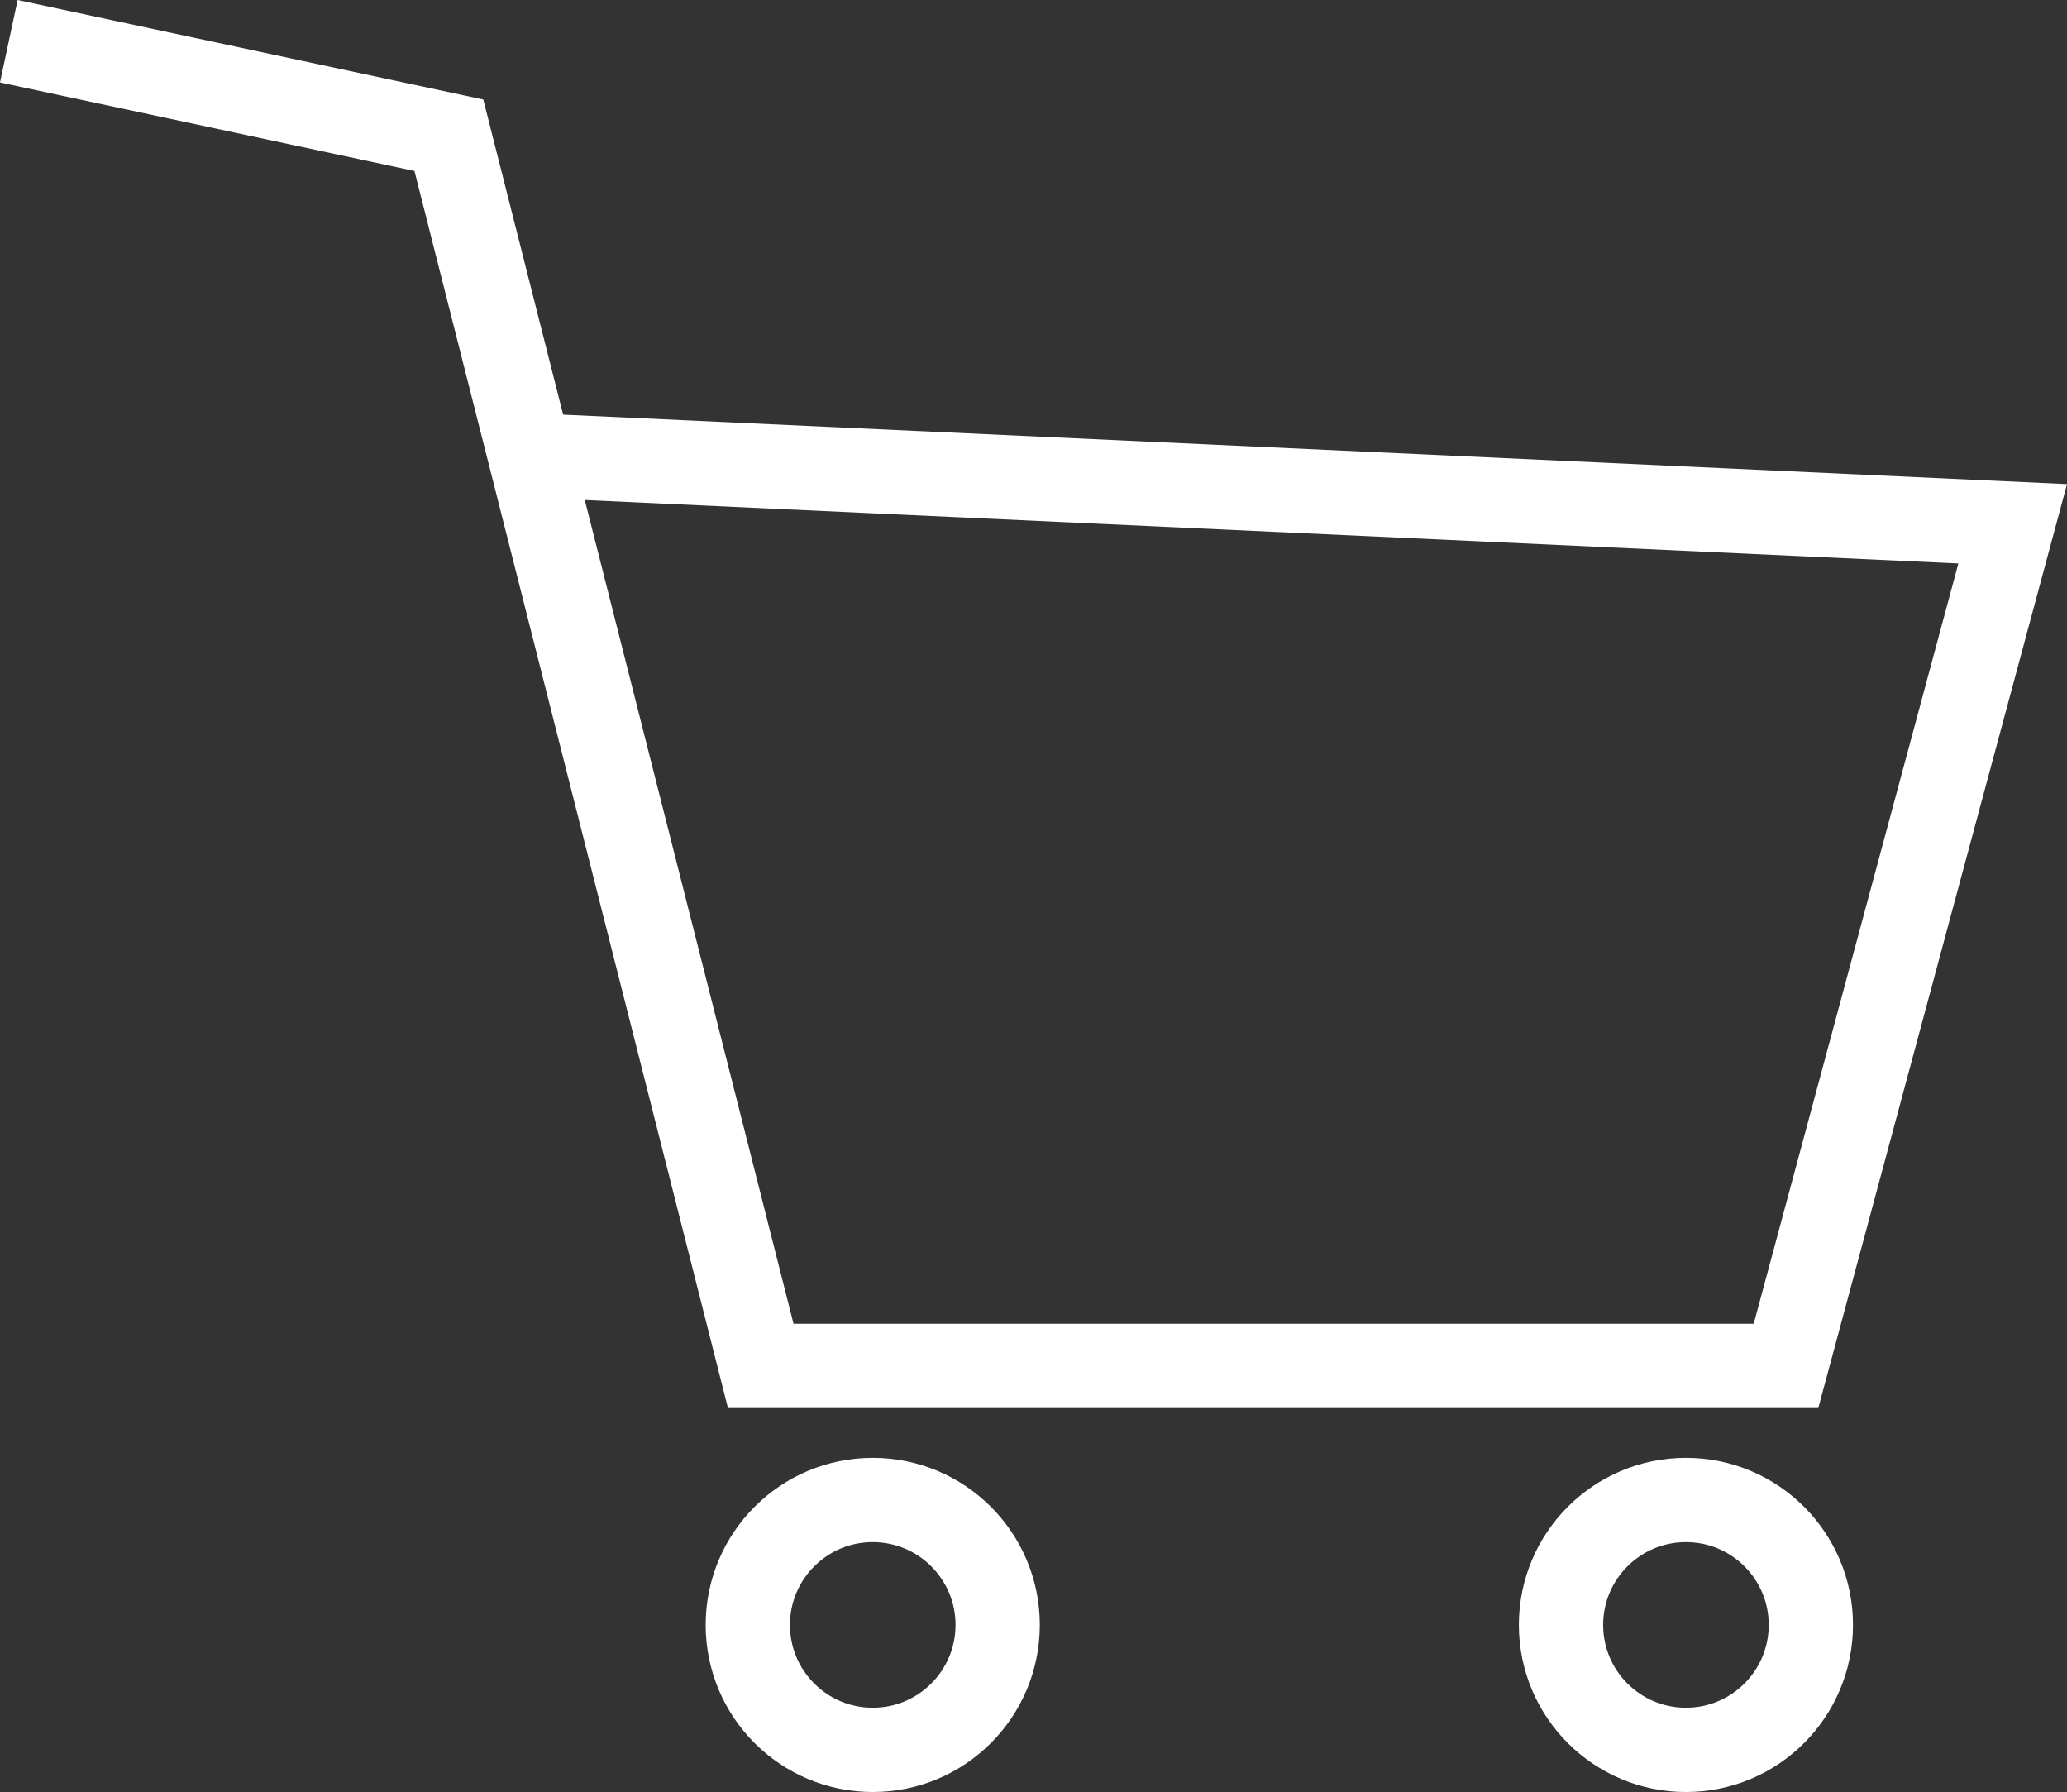
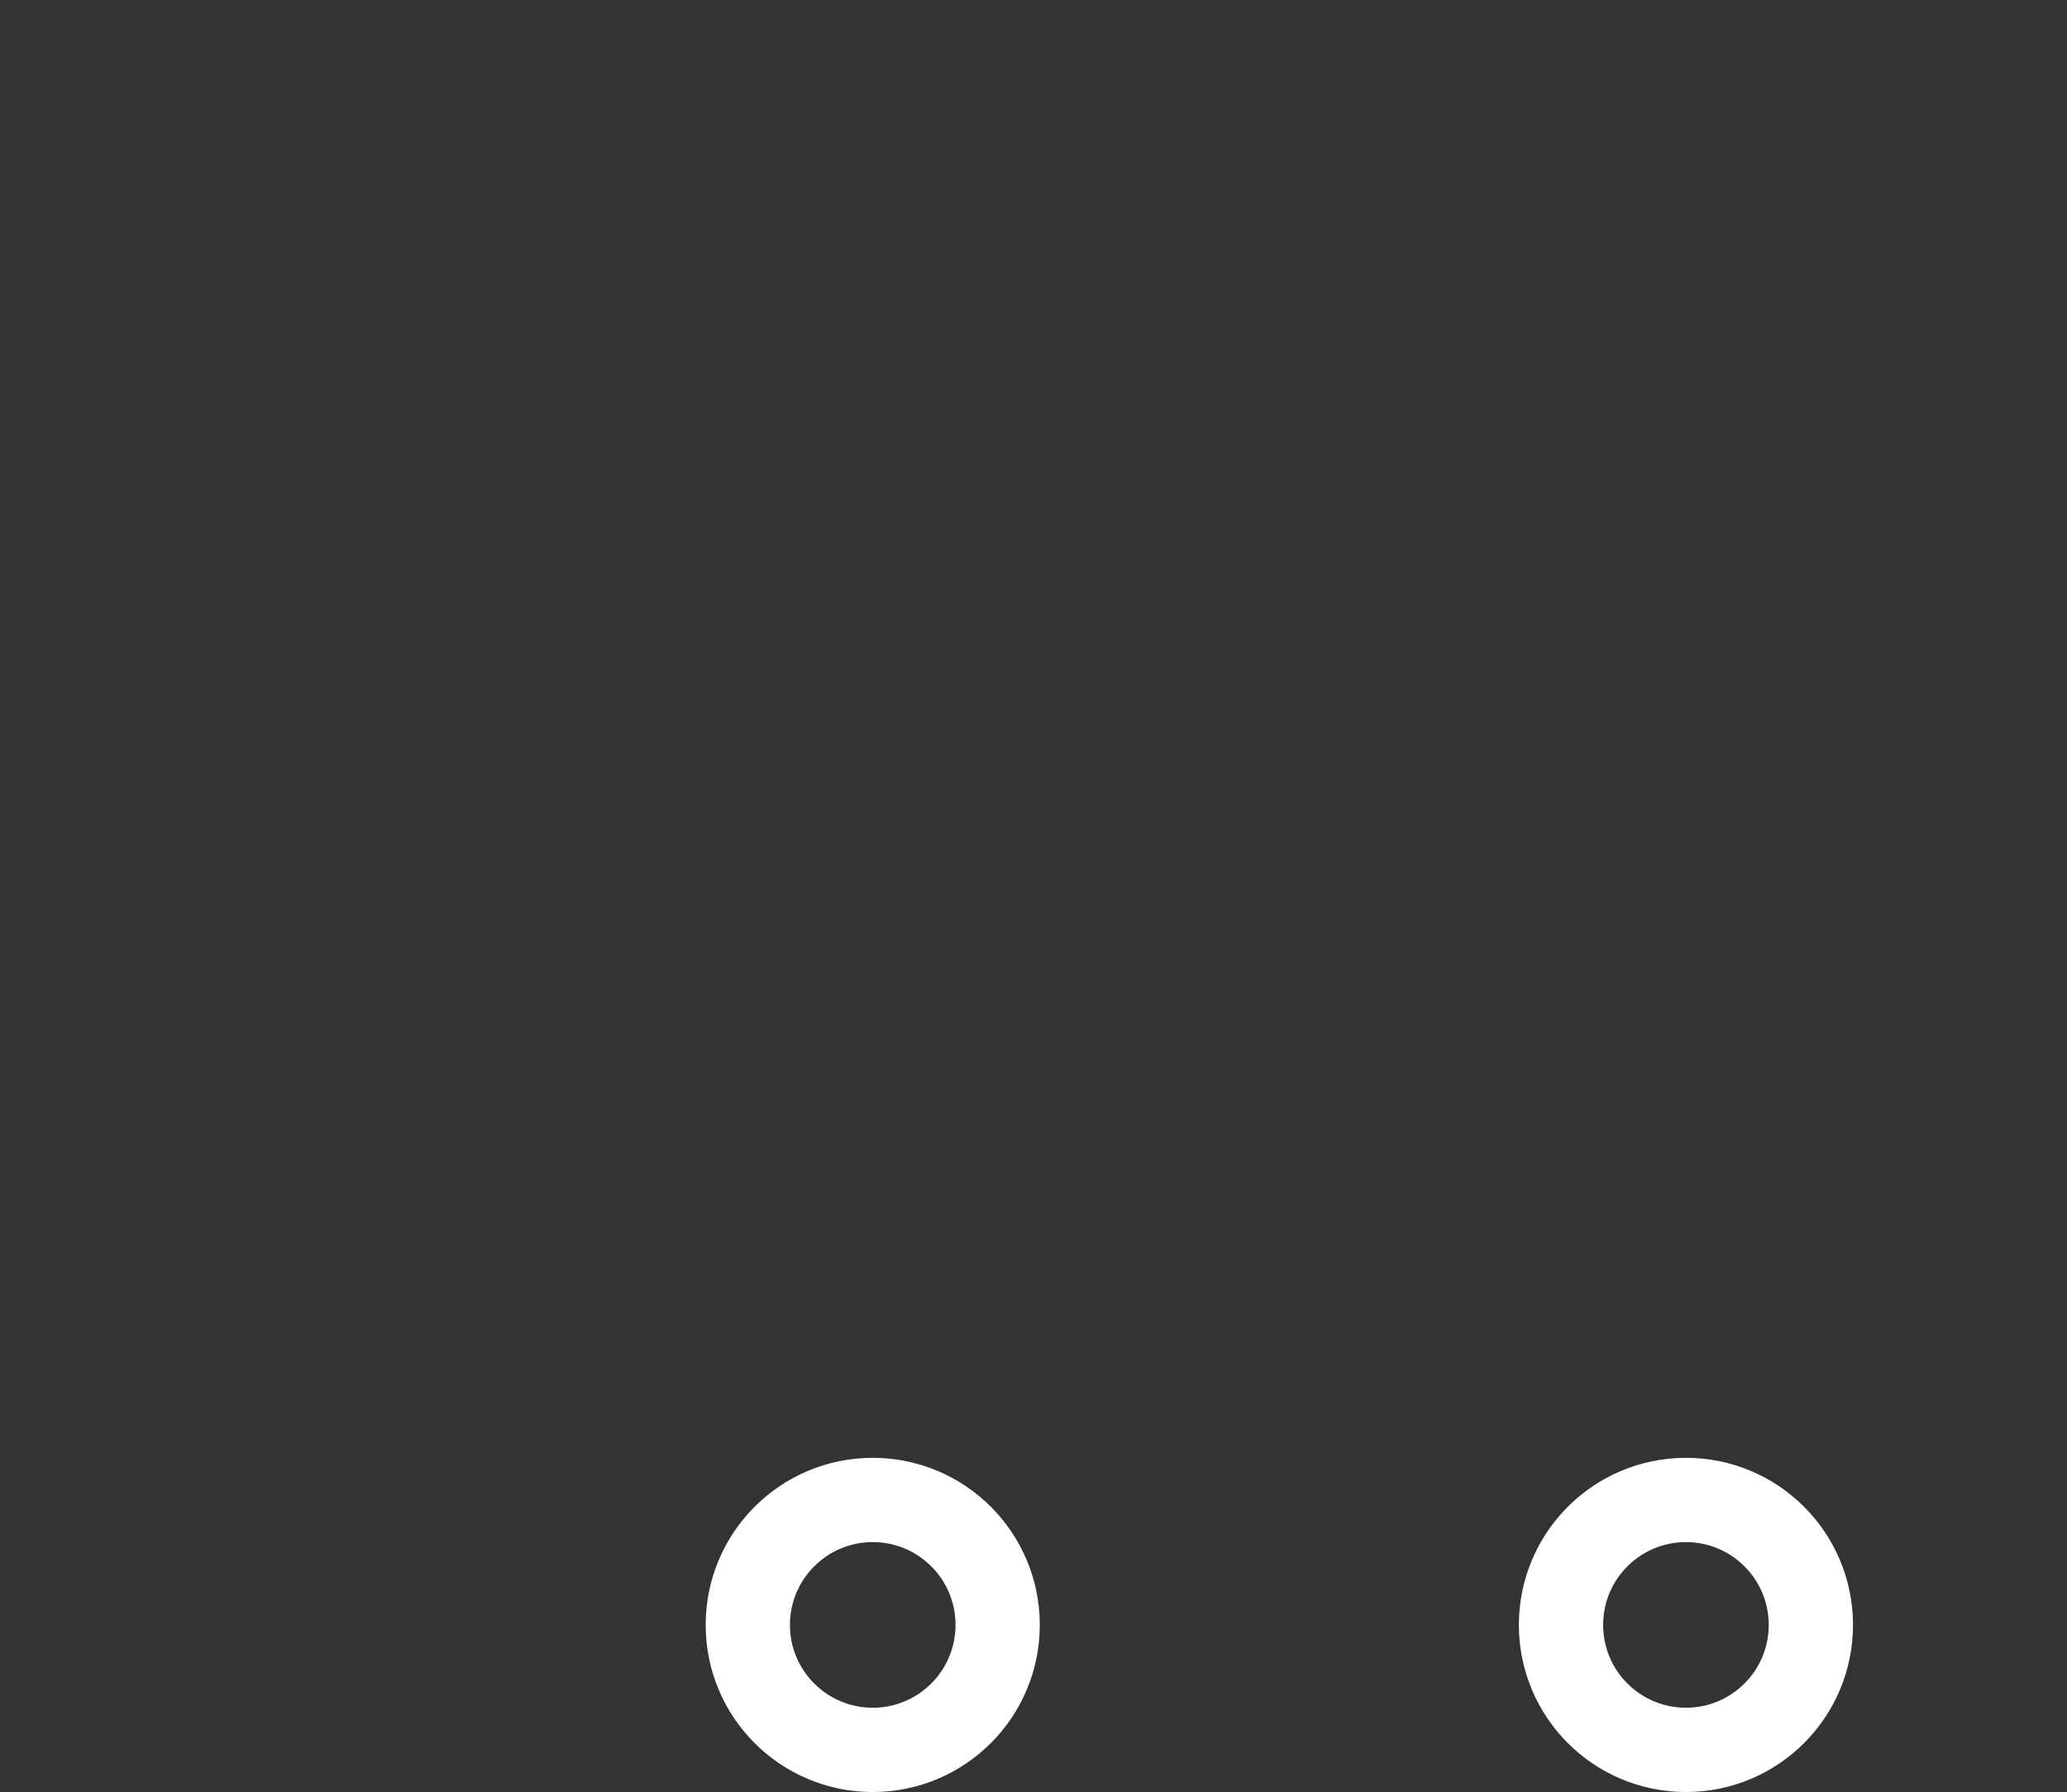
<svg xmlns="http://www.w3.org/2000/svg" viewBox="0 0 490.57 425.23">
  <rect x="0" y="0" width="490.57" height="425.23" fill="#333333" stroke="none" />
-   <polyline points="2.09 9.78 106.53 32.09 180.55 324.11 423.88 324.11 477.68 124.29 127.57 108.12" fill="none" stroke="#fff" stroke-miterlimit="10" stroke-width="20" />
  <circle cx="207.13" cy="385.58" r="29.65" fill="none" stroke="#fff" stroke-miterlimit="10" stroke-width="20" />
  <circle cx="400.13" cy="385.58" r="29.65" fill="none" stroke="#fff" stroke-miterlimit="10" stroke-width="20" />
</svg>